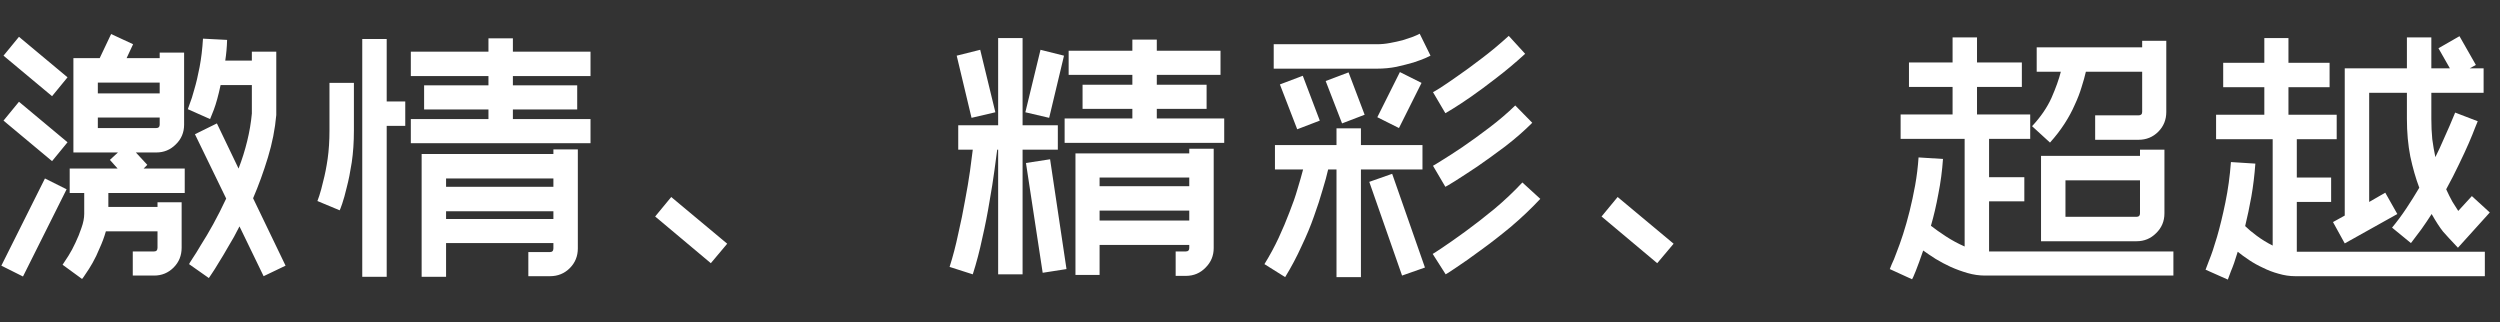
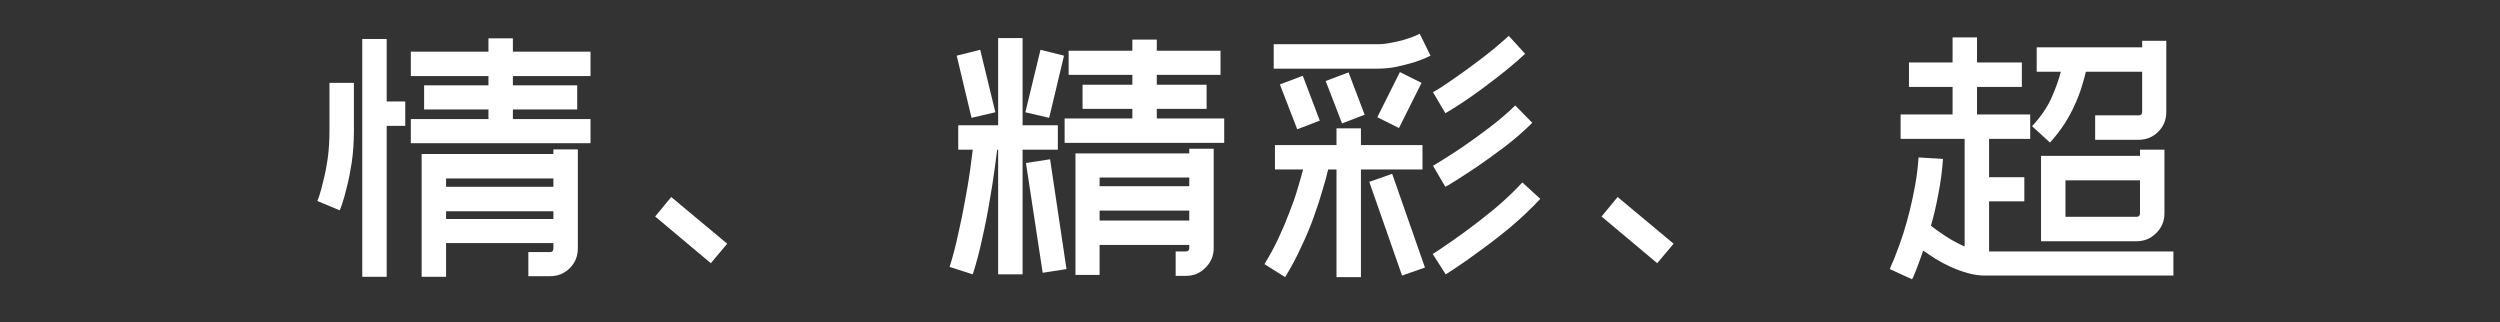
<svg xmlns="http://www.w3.org/2000/svg" width="194" height="25" viewBox="0 0 194 25" fill="none">
  <rect x="0" y="0" width="194" height="25" fill="#333333" stroke="none" />
  <g clip-path="url(#clip0_1706_3104)">
-     <path d="M8.408 16.056H12.223V15.696H14.095V19.224C14.095 19.832 13.887 20.344 13.472 20.76C13.056 21.176 12.552 21.384 11.96 21.384H10.303V19.512H11.96C12.136 19.512 12.223 19.416 12.223 19.224V17.952H8.216C8.088 18.4 7.928 18.832 7.736 19.248C7.56 19.68 7.376 20.064 7.184 20.4C6.992 20.736 6.816 21.016 6.656 21.24C6.512 21.464 6.416 21.6 6.368 21.648L4.856 20.544C4.968 20.384 5.12 20.152 5.312 19.848C5.504 19.544 5.688 19.2 5.864 18.816C6.04 18.448 6.192 18.072 6.32 17.688C6.464 17.288 6.536 16.92 6.536 16.584V14.976H5.408V13.08H9.128L8.528 12.408L9.152 11.832H5.696V4.512H7.736L8.624 2.64L10.328 3.432L9.824 4.512H12.392V4.08H14.287V9.672C14.287 10.28 14.072 10.792 13.639 11.208C13.223 11.624 12.72 11.832 12.127 11.832H10.543L11.431 12.792L11.143 13.08H14.335V14.976H8.408V16.056ZM12.392 6.408H7.592V7.248H12.392V6.408ZM7.592 9.936H12.127C12.303 9.936 12.392 9.848 12.392 9.672V9.12H7.592V9.936ZM0.272 4.32L1.472 2.856L5.24 6L4.04 7.464L0.272 4.32ZM0.272 9.36L1.472 7.896L5.24 11.04L4.04 12.504L0.272 9.36ZM1.784 21.456L0.104 20.616L3.488 13.848L5.168 14.688L1.784 21.456ZM21.439 8.928C21.343 10.016 21.128 11.112 20.791 12.216C20.456 13.32 20.072 14.376 19.64 15.384L22.16 20.616L20.456 21.432L18.584 17.568C18.296 18.144 18.008 18.664 17.72 19.128C17.448 19.608 17.2 20.024 16.976 20.376C16.767 20.728 16.591 21.008 16.448 21.216C16.303 21.424 16.224 21.544 16.207 21.576L14.671 20.496C14.671 20.48 14.759 20.336 14.935 20.064C15.111 19.808 15.335 19.448 15.607 18.984C15.896 18.536 16.207 18.008 16.544 17.4C16.88 16.792 17.215 16.128 17.552 15.408L15.127 10.416L16.831 9.576L18.512 13.08C18.784 12.376 19.008 11.664 19.183 10.944C19.36 10.224 19.48 9.512 19.544 8.808V6.6H17.119C16.944 7.416 16.767 8.056 16.591 8.52C16.416 8.968 16.32 9.208 16.303 9.24L14.575 8.472C14.575 8.472 14.623 8.336 14.72 8.064C14.832 7.792 14.951 7.416 15.079 6.936C15.223 6.456 15.36 5.88 15.488 5.208C15.616 4.536 15.704 3.8 15.752 3L17.623 3.096C17.608 3.656 17.559 4.192 17.48 4.704H19.544V4.008H21.439V8.88V8.928Z" fill="white" />
    <path d="M30.008 21.48H28.111V3.024H30.008V7.872H31.448V9.768H30.008V21.48ZM27.463 10.128C27.463 11.024 27.407 11.848 27.296 12.6C27.183 13.336 27.055 13.976 26.912 14.52C26.784 15.064 26.663 15.496 26.552 15.816C26.439 16.136 26.375 16.304 26.36 16.32L24.631 15.6C24.631 15.6 24.68 15.464 24.776 15.192C24.872 14.904 24.976 14.52 25.087 14.04C25.215 13.56 25.328 12.992 25.424 12.336C25.52 11.664 25.567 10.928 25.567 10.128V6.432H27.463V10.128ZM39.8 5.904V6.624H44.791V8.496H39.8V9.24H45.824V11.112H31.88V9.24H37.904V8.496H32.911V6.624H37.904V5.904H31.88V4.008H37.904V2.976H39.8V4.008H45.824V5.904H39.8ZM42.679 19.56C42.855 19.56 42.944 19.464 42.944 19.272V18.864H34.615V21.48H32.719V11.952H42.944V11.592H44.84V19.272C44.84 19.88 44.632 20.392 44.215 20.808C43.8 21.224 43.288 21.432 42.679 21.432H40.999V19.56H42.679ZM34.615 13.848V14.496H42.944V13.848H34.615ZM42.944 16.992V16.392H34.615V16.992H42.944Z" fill="white" />
    <path d="M55.16 20.424L50.84 16.8L52.087 15.288L56.431 18.912L55.16 20.424Z" fill="white" />
    <path d="M94.999 11.088H82.615V9.192H87.871V8.448H84.007V6.576H87.871V5.808H82.927V3.936H87.871V3.072H89.767V3.936H94.712V5.808H89.767V6.576H93.632V8.448H89.767V9.192H94.999V11.088ZM92.023 19.512C92.2 19.512 92.287 19.424 92.287 19.248V19.008H85.328V21.336H83.456V11.904H92.287V11.544H94.183V19.248C94.183 19.84 93.975 20.344 93.559 20.76C93.144 21.192 92.632 21.408 92.023 21.408H91.231V19.512H92.023ZM85.328 13.776V14.448H92.287V13.776H85.328ZM92.287 17.112V16.344H85.328V17.112H92.287ZM75.391 9.144L74.24 4.32L76.064 3.864L77.24 8.712L75.391 9.144ZM82.567 4.32L81.415 9.144L79.567 8.712L80.743 3.864L82.567 4.32ZM77.456 21.288V11.616H77.383C77.335 11.968 77.263 12.504 77.168 13.224C77.072 13.944 76.944 14.752 76.784 15.648C76.639 16.544 76.456 17.48 76.231 18.456C76.023 19.448 75.775 20.392 75.487 21.288L73.688 20.712C73.944 19.912 74.168 19.056 74.359 18.144C74.567 17.248 74.743 16.384 74.888 15.552C75.047 14.72 75.175 13.96 75.272 13.272C75.368 12.568 75.439 12.016 75.487 11.616H74.359V9.72H77.456V2.952H79.352V9.72H82.088V11.616H79.352V21.288H77.456ZM80.912 21.168L79.615 12.648L81.487 12.36L82.76 20.88L80.912 21.168Z" fill="white" />
    <path d="M111.008 4.32C110.976 4.336 110.84 4.4 110.6 4.512C110.376 4.608 110.072 4.72 109.688 4.848C109.304 4.96 108.864 5.072 108.368 5.184C107.888 5.28 107.384 5.328 106.856 5.328H98.84V3.432H106.856C107.192 3.432 107.528 3.4 107.864 3.336C108.216 3.272 108.544 3.2 108.848 3.12C109.152 3.024 109.416 2.936 109.64 2.856C109.88 2.76 110.056 2.68 110.168 2.616L111.008 4.32ZM99.32 6.552L101.096 5.88L102.416 9.36L100.664 10.032L99.32 6.552ZM102.872 6.288L104.648 5.616L105.896 8.904L104.144 9.576L102.872 6.288ZM106.88 9.096L108.632 5.592L110.312 6.432L108.56 9.936L106.88 9.096ZM103.064 13.152C102.968 13.584 102.824 14.112 102.632 14.736C102.456 15.36 102.232 16.048 101.96 16.8C101.704 17.536 101.384 18.304 101 19.104C100.632 19.92 100.208 20.72 99.728 21.504L98.12 20.496C98.535 19.824 98.903 19.144 99.224 18.456C99.543 17.768 99.823 17.104 100.064 16.464C100.32 15.824 100.528 15.224 100.688 14.664C100.864 14.088 101.008 13.584 101.12 13.152H98.936V11.256H103.712V9.96H105.608V11.256H110.384V13.152H105.608V21.504H103.712V13.152H103.064ZM108.8 21.384L106.256 14.112L108.032 13.488L110.576 20.76L108.8 21.384ZM118.352 4.176C117.6 4.864 116.856 5.488 116.12 6.048C115.4 6.608 114.752 7.088 114.176 7.488C113.6 7.888 113.128 8.2 112.76 8.424C112.392 8.648 112.192 8.768 112.16 8.784L111.2 7.152C111.216 7.152 111.392 7.048 111.728 6.84C112.08 6.616 112.528 6.312 113.072 5.928C113.632 5.544 114.256 5.088 114.944 4.56C115.648 4.032 116.36 3.44 117.08 2.784L118.352 4.176ZM111.2 12.864C111.216 12.864 111.44 12.728 111.872 12.456C112.32 12.184 112.864 11.832 113.504 11.4C114.16 10.952 114.856 10.448 115.592 9.888C116.328 9.328 116.992 8.76 117.584 8.184L118.904 9.528C118.28 10.152 117.584 10.76 116.816 11.352C116.048 11.928 115.328 12.448 114.656 12.912C113.984 13.36 113.408 13.736 112.928 14.04C112.464 14.328 112.208 14.48 112.16 14.496L111.2 12.864ZM119.528 15.432C118.824 16.184 118.056 16.912 117.224 17.616C116.392 18.304 115.608 18.912 114.872 19.44C114.136 19.984 113.512 20.424 113 20.76C112.504 21.096 112.232 21.272 112.184 21.288L111.176 19.704C111.192 19.704 111.44 19.544 111.92 19.224C112.4 18.904 112.992 18.488 113.696 17.976C114.4 17.464 115.152 16.88 115.952 16.224C116.752 15.552 117.48 14.864 118.136 14.16L119.528 15.432Z" fill="white" />
    <path d="M128.6 20.424L124.28 16.8L125.528 15.288L129.872 18.912L128.6 20.424Z" fill="white" />
    <path d="M157.688 9.792C158.36 9.072 158.864 8.336 159.2 7.584C159.536 6.816 159.776 6.144 159.92 5.568H158.048V3.672H166.232V3.168H168.104V8.688C168.104 9.296 167.896 9.808 167.48 10.224C167.064 10.64 166.552 10.848 165.944 10.848H162.584V8.952H165.944C166.136 8.952 166.232 8.864 166.232 8.688V5.568H161.864C161.784 5.92 161.672 6.32 161.528 6.768C161.4 7.2 161.224 7.656 161 8.136C160.792 8.616 160.528 9.104 160.208 9.6C159.888 10.096 159.512 10.584 159.08 11.064L157.688 9.792ZM166.064 11.616H167.96V16.56C167.96 17.168 167.744 17.68 167.312 18.096C166.896 18.512 166.392 18.72 165.8 18.72H158.384V12.096H166.064V11.616ZM166.064 13.992H160.28V16.824H165.8C165.976 16.824 166.064 16.736 166.064 16.56V13.992ZM168.656 19.512V21.384H154.04C153.592 21.384 153.144 21.32 152.696 21.192C152.248 21.064 151.808 20.904 151.376 20.712C150.96 20.52 150.568 20.312 150.2 20.088C149.848 19.864 149.528 19.648 149.24 19.44C149.016 20.096 148.824 20.624 148.664 21.024C148.504 21.424 148.408 21.64 148.376 21.672L146.648 20.88C146.648 20.88 146.696 20.76 146.792 20.52C146.904 20.296 147.032 19.984 147.176 19.584C147.336 19.184 147.504 18.712 147.68 18.168C147.856 17.624 148.024 17.032 148.184 16.392C148.344 15.752 148.488 15.08 148.616 14.376C148.744 13.656 148.832 12.936 148.88 12.216L150.776 12.336C150.712 13.264 150.592 14.168 150.416 15.048C150.256 15.928 150.064 16.752 149.84 17.52C150.144 17.76 150.528 18.032 150.992 18.336C151.456 18.64 151.944 18.904 152.456 19.128V10.776H147.488V8.88H151.52V6.744H148.136V4.848H151.52V2.904H153.416V4.848H156.896V6.744H153.416V8.88H157.544V10.776H154.352V13.752H157.088V15.624H154.352V19.512H168.656Z" fill="white" />
-     <path d="M191.816 15.216L193.208 16.488L190.736 19.224L190.04 18.48C190.008 18.448 189.856 18.28 189.584 17.976C189.328 17.656 189.032 17.2 188.696 16.608C188.44 17.008 188.176 17.4 187.904 17.784C187.632 18.152 187.36 18.512 187.088 18.864L185.624 17.664C186.008 17.2 186.376 16.704 186.728 16.176C187.08 15.648 187.416 15.112 187.736 14.568C187.464 13.848 187.232 13.04 187.04 12.144C186.864 11.248 186.776 10.272 186.776 9.216V7.2H183.848V15.672L185.096 14.952L186.032 16.608L181.952 18.888L181.04 17.232L181.952 16.728V5.304H186.776V2.904H188.672V5.304H190.112L189.224 3.744L190.856 2.808L192.128 5.04L191.648 5.304H192.728V7.2H188.672V9.216C188.672 9.776 188.696 10.304 188.744 10.8C188.808 11.28 188.888 11.744 188.984 12.192C189.224 11.712 189.432 11.264 189.608 10.848C189.8 10.432 189.96 10.072 190.088 9.768C190.216 9.448 190.32 9.2 190.4 9.024C190.48 8.848 190.52 8.752 190.52 8.736L192.272 9.408C192.256 9.456 192.184 9.632 192.056 9.936C191.944 10.24 191.784 10.632 191.576 11.112C191.368 11.592 191.112 12.144 190.808 12.768C190.52 13.376 190.192 14.016 189.824 14.688C189.984 15.04 190.144 15.36 190.304 15.648C190.48 15.92 190.632 16.16 190.76 16.368L191.816 15.216ZM178.232 19.536H192.824V21.432H178.112C177.68 21.432 177.248 21.368 176.816 21.24C176.4 21.128 176 20.976 175.616 20.784C175.232 20.608 174.872 20.408 174.536 20.184C174.2 19.96 173.904 19.744 173.648 19.536C173.456 20.176 173.28 20.68 173.12 21.048C172.976 21.432 172.896 21.648 172.88 21.696L171.152 20.928C171.152 20.928 171.24 20.696 171.416 20.232C171.608 19.768 171.816 19.152 172.04 18.384C172.264 17.616 172.48 16.728 172.688 15.72C172.896 14.712 173.04 13.664 173.12 12.576L175.016 12.696C174.952 13.592 174.848 14.448 174.704 15.264C174.56 16.064 174.4 16.824 174.224 17.544C174.448 17.768 174.744 18.016 175.112 18.288C175.496 18.576 175.912 18.832 176.36 19.056V10.8H171.968V8.904H175.712V6.768H172.52V4.872H175.712V2.952H177.584V4.872H180.776V6.768H177.584V8.904H181.328V10.8H178.232V13.776H180.896V15.672H178.232V19.536Z" fill="white" />
  </g>
  <defs>
    <clipPath id="clip0_1706_3104">
      <rect width="193.104" height="24" fill="white" transform="translate(0.104 0.616)" />
    </clipPath>
  </defs>
</svg>